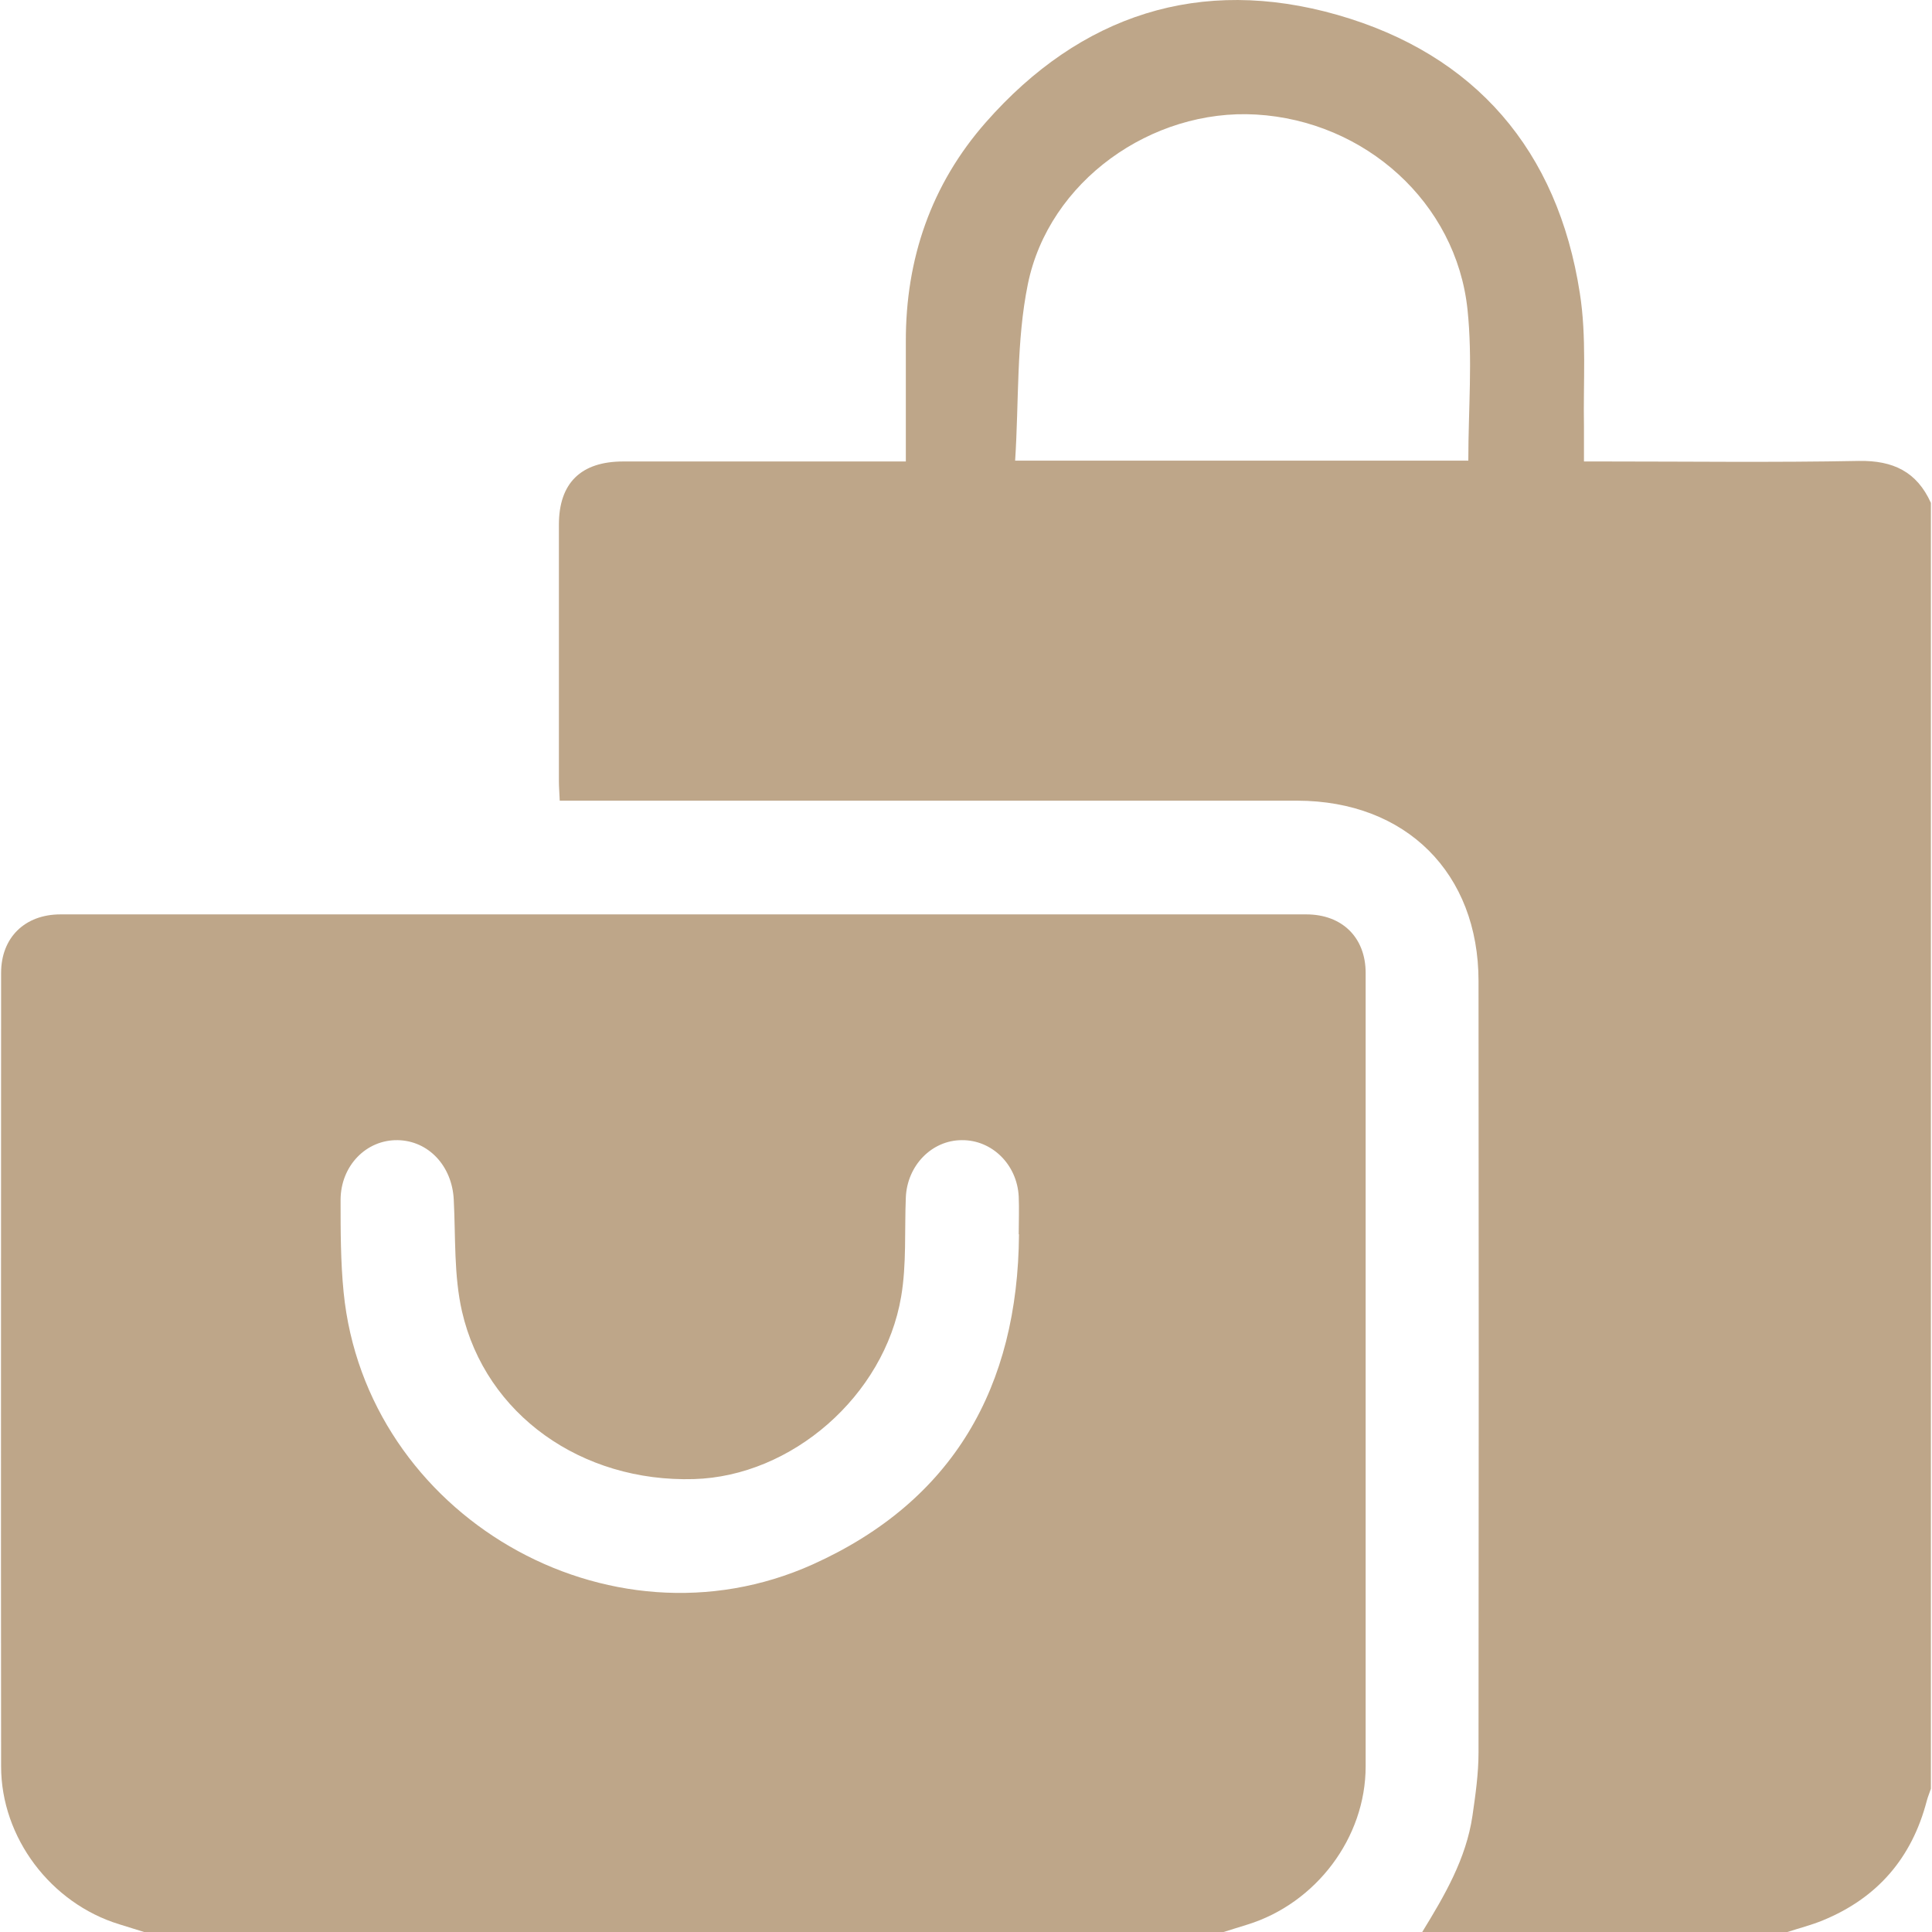
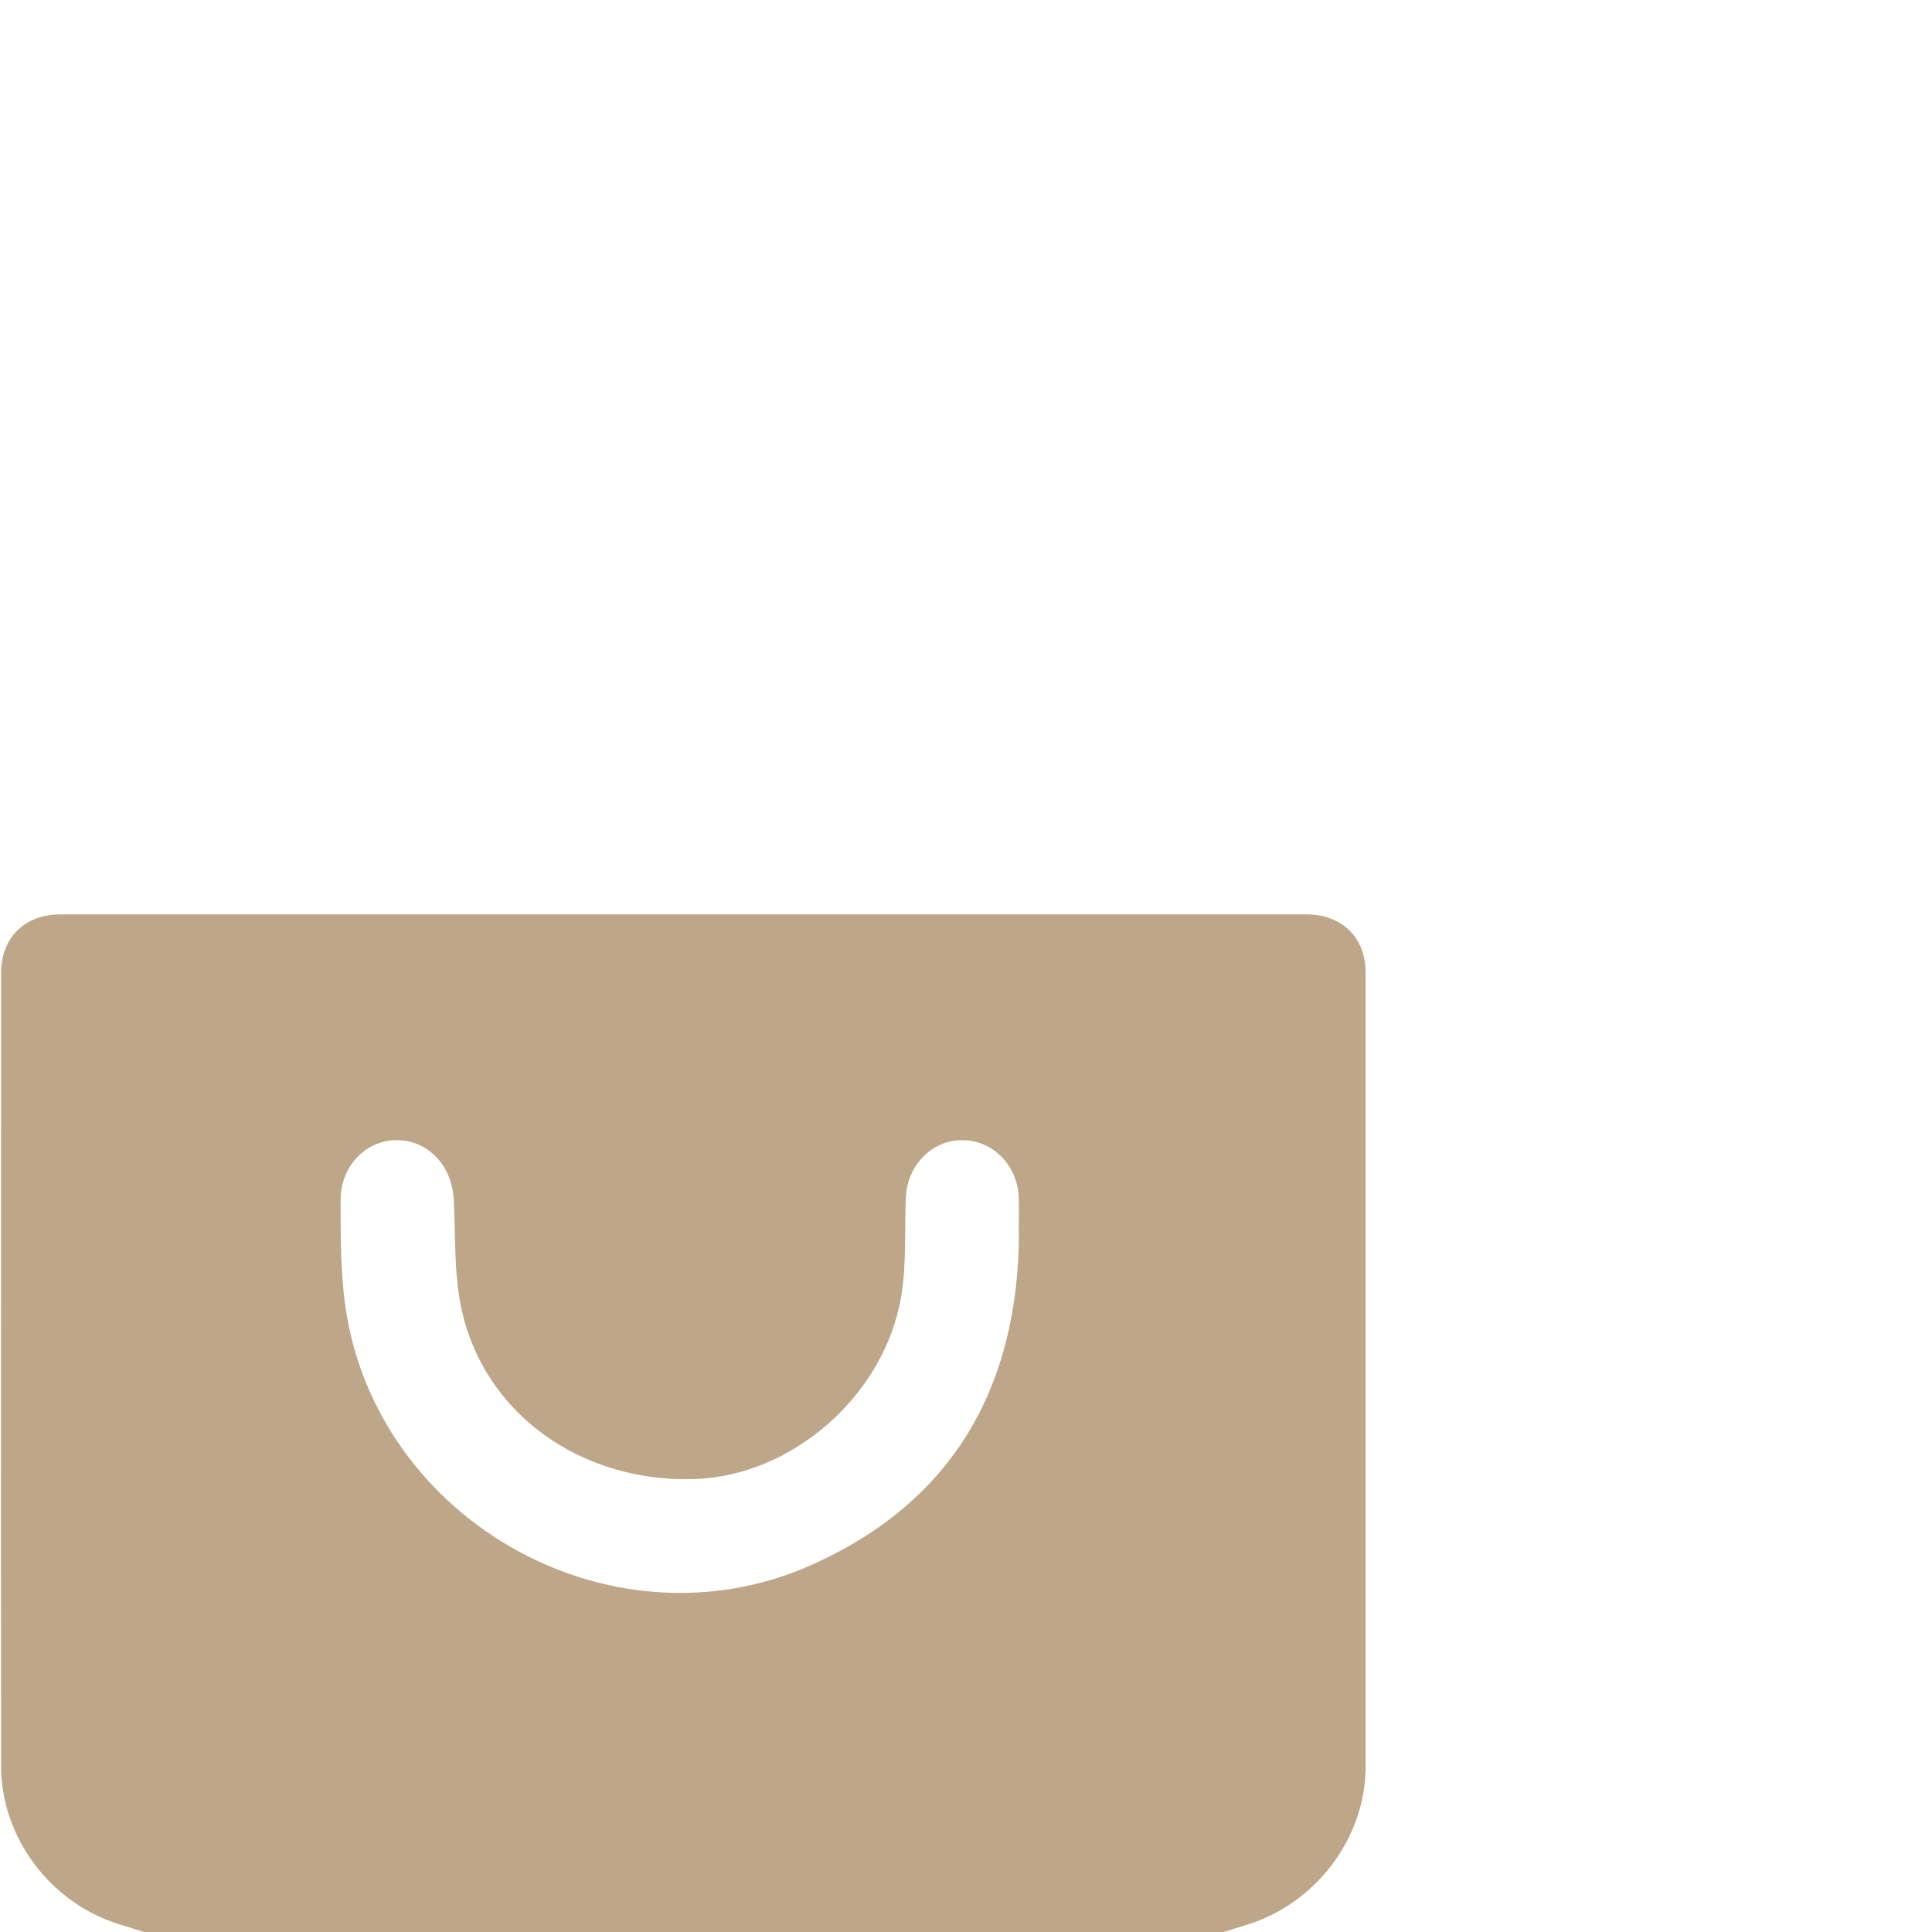
<svg xmlns="http://www.w3.org/2000/svg" id="Layer_2" data-name="Layer 2" viewBox="0 0 70 70">
  <defs>
    <style>      .cls-1, .cls-2 {        fill: #bea689;        stroke-width: 0px;      }      .cls-2 {        opacity: 0;      }    </style>
  </defs>
  <g id="Layer_1-2" data-name="Layer 1">
    <g id="Shopping_space" data-name="Shopping space">
-       <rect class="cls-2" width="70" height="70" />
      <g>
        <path class="cls-1" d="M44.29,70H5.22c-.3-.09-.6-.19-.9-.28-2.48-.76-4.28-3.14-4.28-5.72-.01-9.58,0-19.17,0-28.75,0-1.28.86-2.12,2.15-2.12,15.05,0,30.09,0,45.14,0,1.3,0,2.15.84,2.15,2.12,0,9.58,0,19.17,0,28.75,0,2.59-1.8,4.96-4.28,5.73-.3.09-.6.19-.9.28ZM36.91,44.72c0-.46.02-.91,0-1.37-.06-1.16-.97-2.05-2.06-2.04-1.09,0-1.98.92-2.03,2.07-.05,1.2.03,2.43-.17,3.6-.61,3.6-3.97,6.51-7.51,6.61-4.06.12-7.54-2.33-8.4-6.07-.3-1.31-.23-2.7-.3-4.06-.06-1.21-.91-2.13-2.03-2.15-1.14-.02-2.07.93-2.07,2.17,0,1.11,0,2.23.11,3.34.8,8.07,9.58,13.2,17,9.86,5.1-2.3,7.43-6.44,7.47-11.96Z" />
-         <path class="cls-1" d="M51.53,70c.81-1.32,1.59-2.65,1.82-4.21.11-.76.22-1.53.22-2.3.01-9.31.01-18.62,0-27.94,0-3.92-2.63-6.53-6.56-6.54-8.63,0-17.25,0-25.88,0-.27,0-.54,0-.85,0-.01-.27-.03-.49-.03-.71,0-3.1,0-6.19,0-9.29,0-1.51.8-2.29,2.33-2.29,3.14,0,6.28,0,9.42,0,.25,0,.49,0,.82,0,0-1.48,0-2.91,0-4.33-.01-3.01.92-5.71,2.9-7.96,3.43-3.9,7.77-5.31,12.74-3.89,4.99,1.43,7.98,4.91,8.78,10.08.25,1.58.12,3.22.15,4.84,0,.39,0,.77,0,1.26h.74c3.07,0,6.15.04,9.22-.02,1.24-.02,2.1.39,2.61,1.52v46.59c-.05.15-.11.29-.15.44-.54,2.07-1.79,3.52-3.77,4.33-.41.17-.85.28-1.28.42h-13.25ZM53.2,16.69c0-1.86.16-3.68-.03-5.48-.41-3.87-3.71-6.83-7.66-7.06-3.78-.22-7.51,2.41-8.27,6.15-.42,2.06-.32,4.23-.46,6.39h16.41Z" />
      </g>
    </g>
  </g>
</svg>